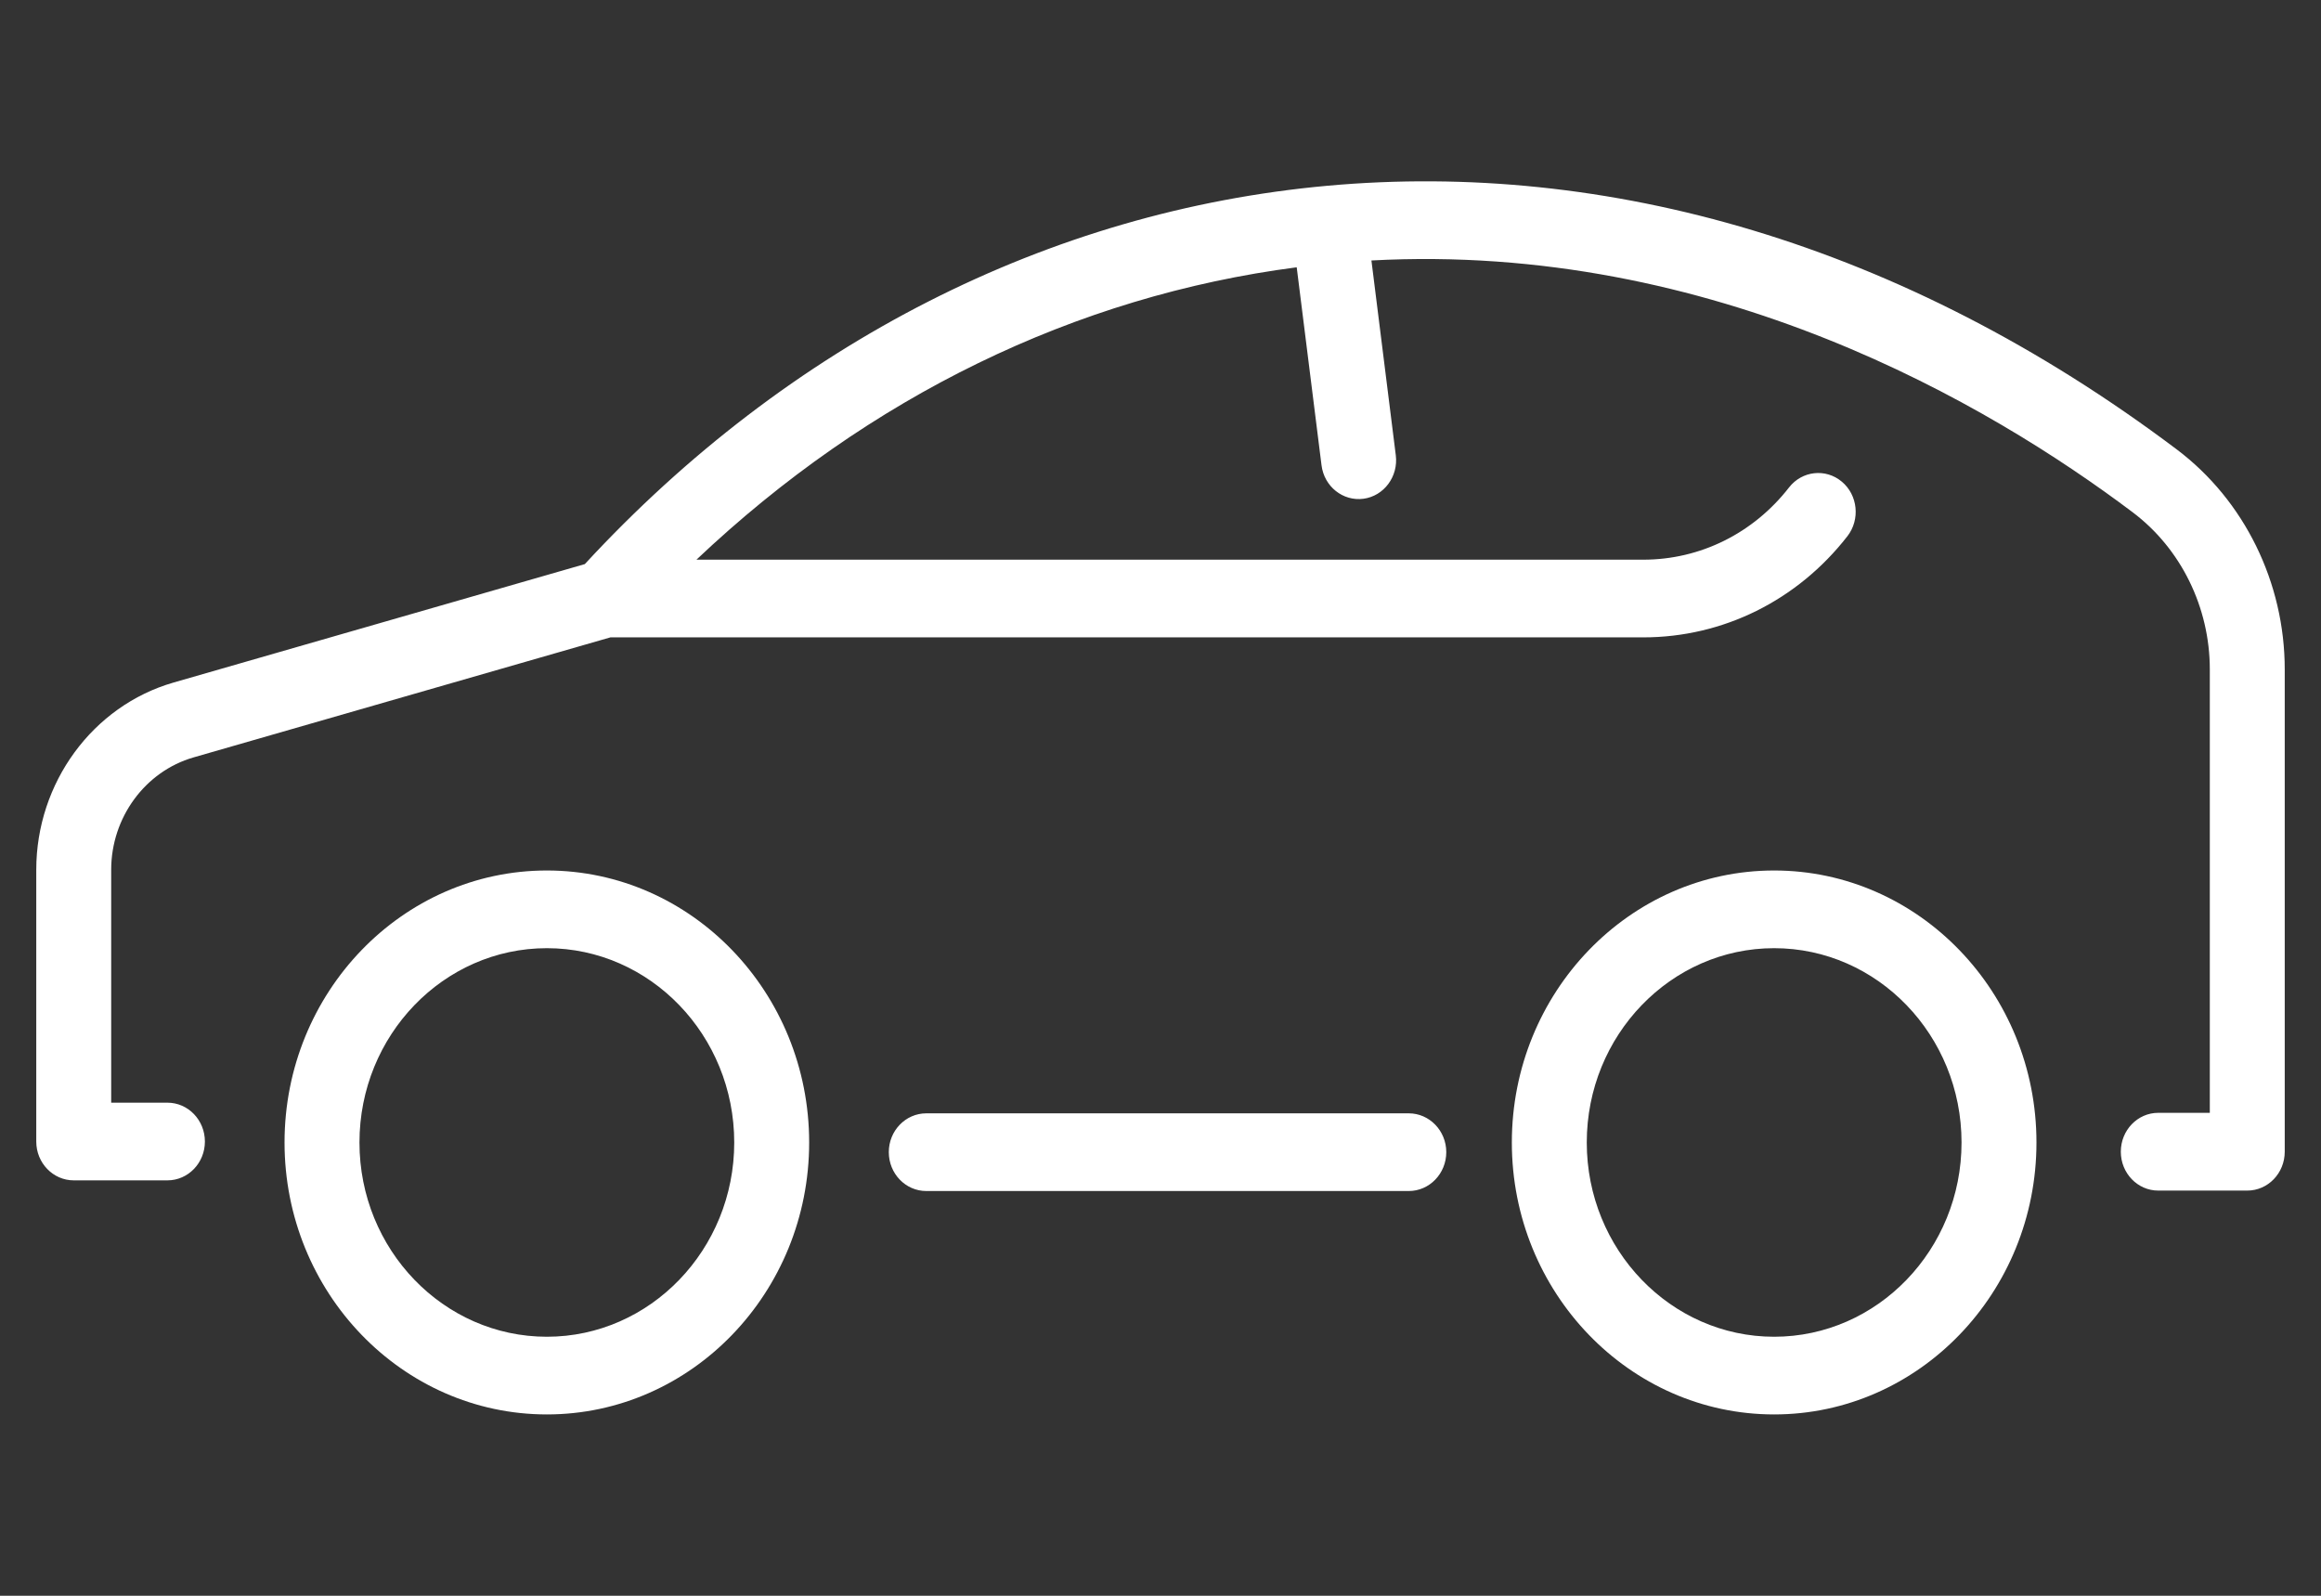
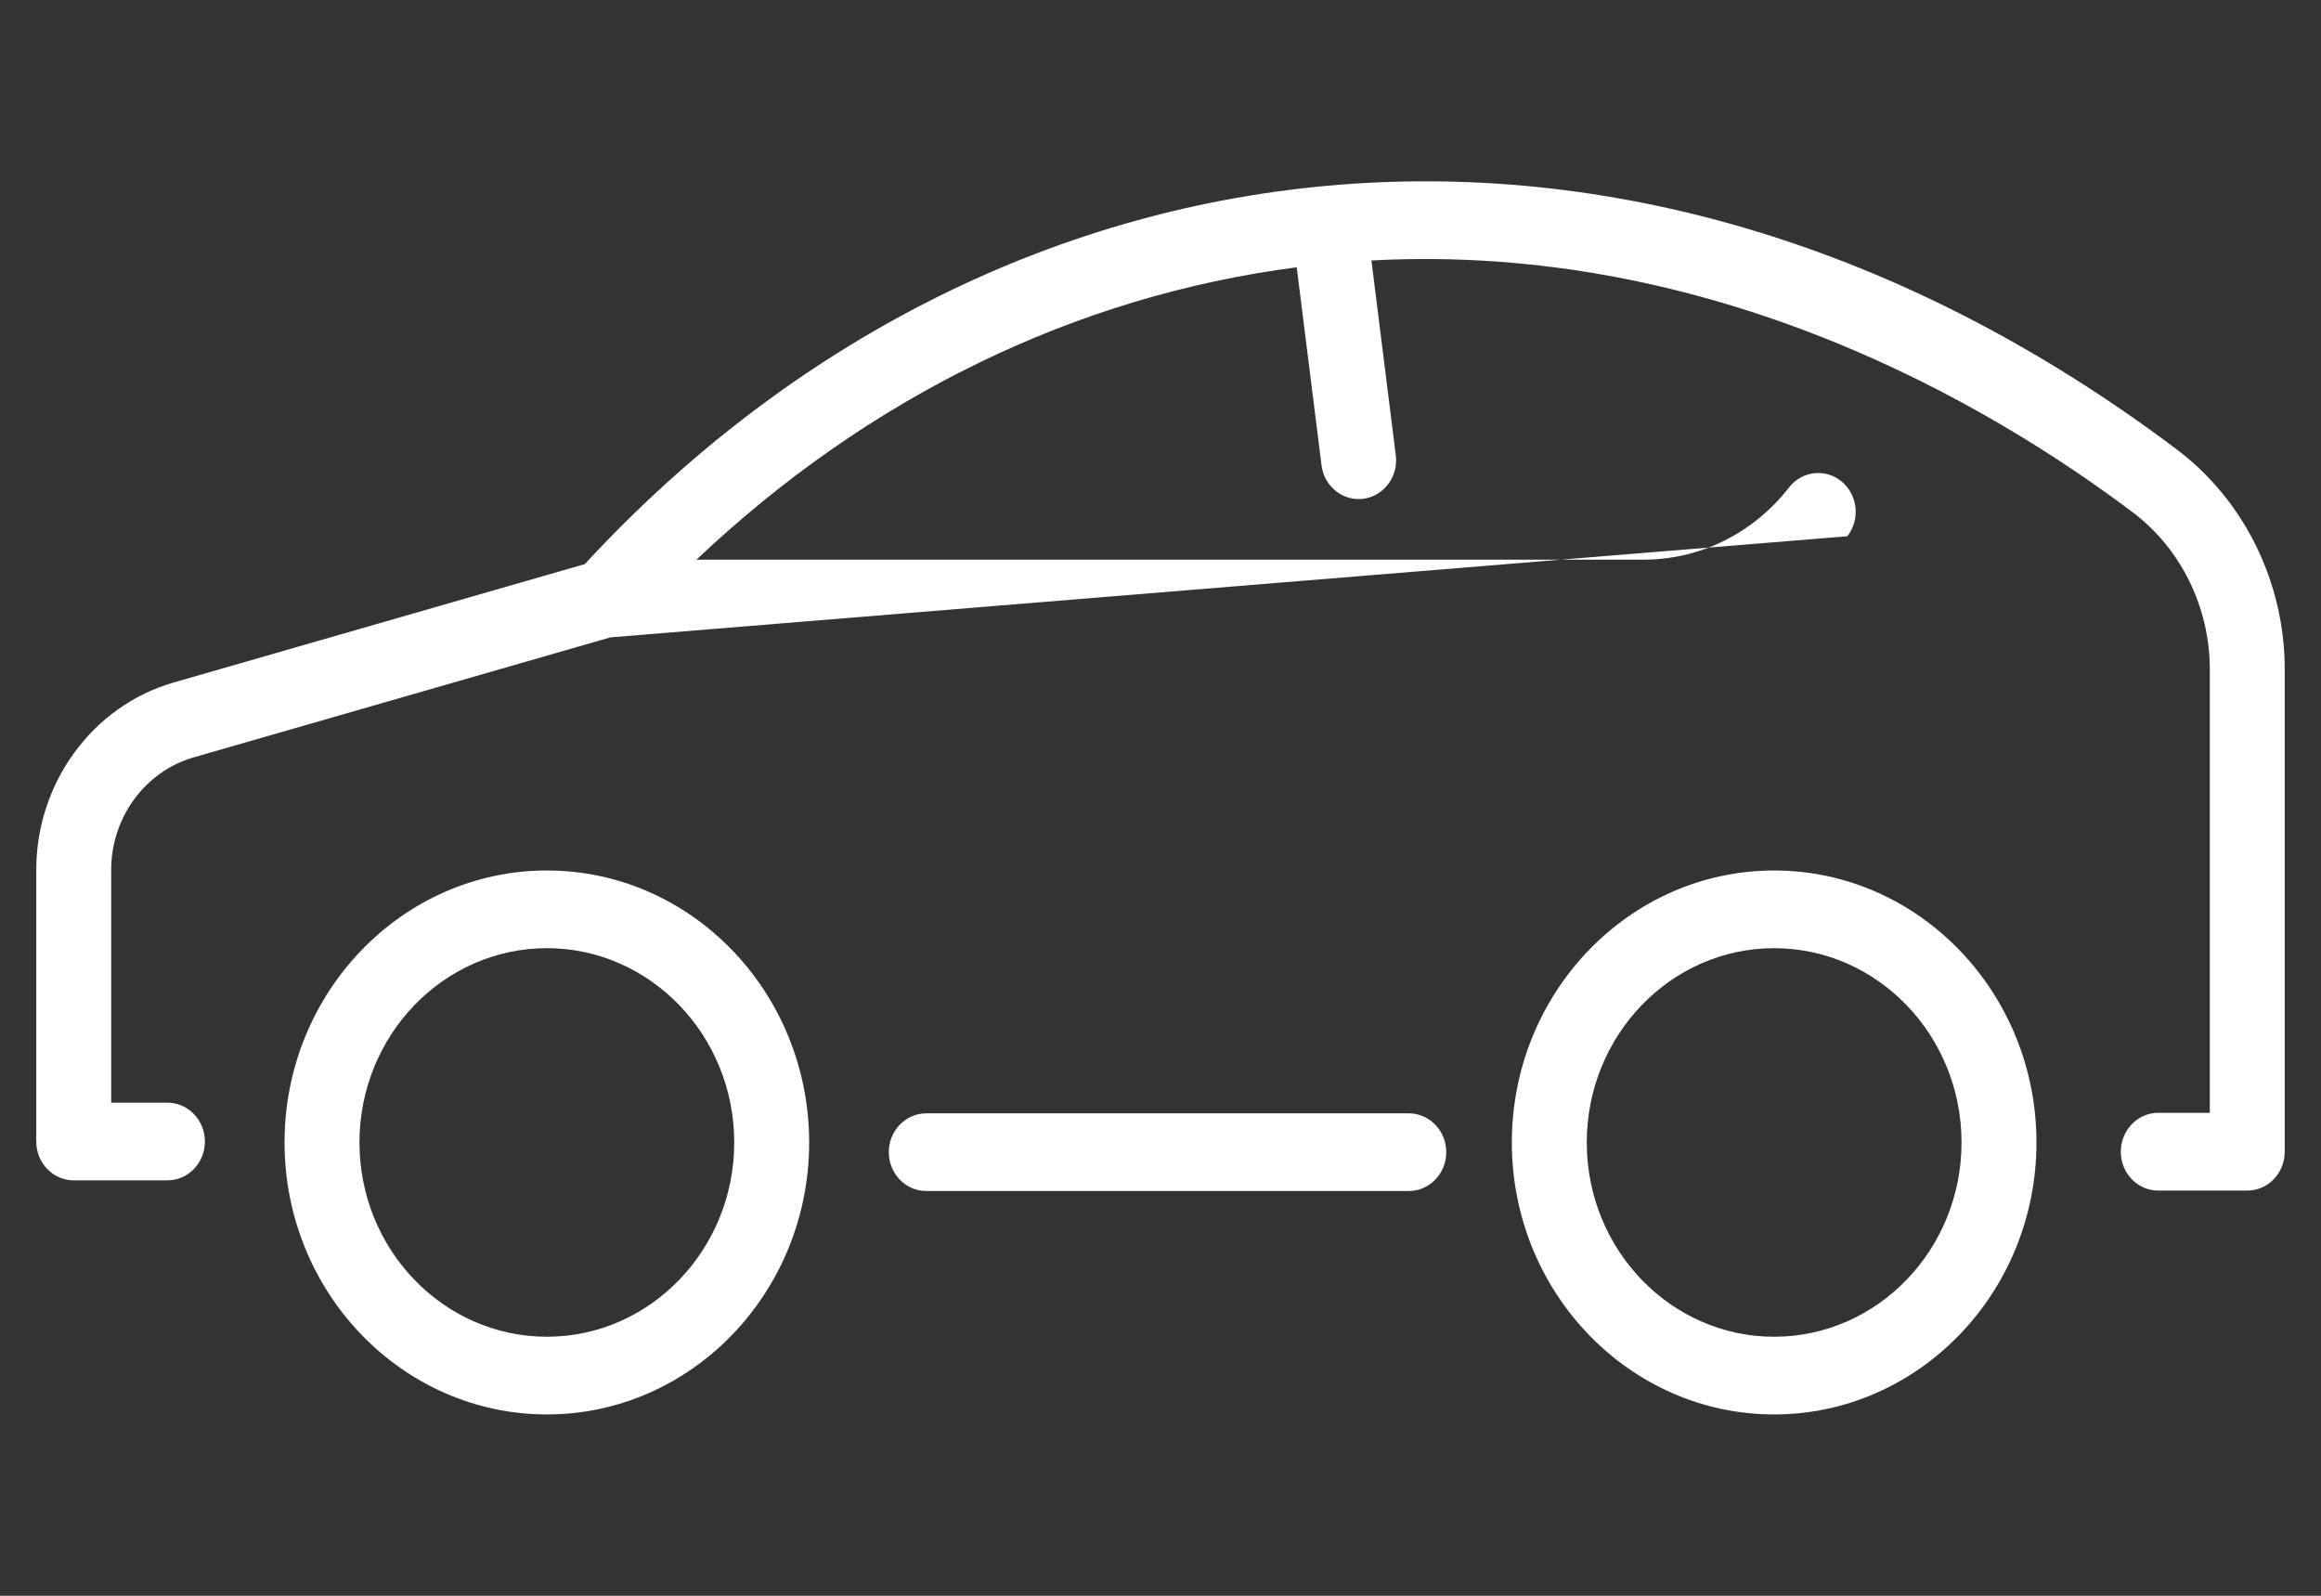
<svg xmlns="http://www.w3.org/2000/svg" viewBox="0 0 32 22" style="background-color:#ffffff00" version="1.1" xml:space="preserve" x="0px" y="0px" width="32px" height="22px">
  <rect x="0" y="0" width="32" height="22" fill="#333333" stroke="none" />
  <g>
    <g>
-       <path d="M 31.5 9.228 L 31.5 15.878 C 31.5 16.174 31.269 16.414 30.983 16.414 L 29.756 16.414 C 29.471 16.414 29.24 16.174 29.24 15.878 C 29.24 15.582 29.471 15.342 29.756 15.342 L 30.467 15.342 L 30.467 9.228 C 30.467 8.373 30.069 7.563 29.403 7.062 C 27.425 5.573 23.625 3.336 18.908 3.591 L 19.244 6.276 C 19.281 6.569 19.081 6.838 18.799 6.876 C 18.516 6.914 18.256 6.707 18.22 6.414 L 17.878 3.685 C 14.831 4.081 11.979 5.466 9.602 7.716 L 22.656 7.716 C 23.441 7.716 24.173 7.353 24.666 6.72 C 24.845 6.49 25.171 6.454 25.393 6.64 C 25.615 6.825 25.649 7.163 25.47 7.393 C 24.78 8.279 23.755 8.787 22.656 8.787 L 8.416 8.787 L 2.668 10.442 C 2 10.635 1.533 11.272 1.533 11.991 L 1.533 15.202 L 2.308 15.202 C 2.594 15.202 2.825 15.442 2.825 15.738 C 2.825 16.033 2.594 16.273 2.308 16.273 L 1.017 16.273 C 0.731 16.273 0.5 16.033 0.5 15.738 L 0.5 11.991 C 0.5 10.792 1.278 9.731 2.392 9.41 L 8.063 7.777 C 13.691 1.683 22.428 0.488 30.01 6.195 C 30.943 6.897 31.5 8.031 31.5 9.228 L 31.5 9.228 ZM 11.156 15.751 C 11.156 17.818 9.534 19.5 7.54 19.5 C 5.545 19.5 3.923 17.818 3.923 15.751 C 3.923 13.683 5.545 12.001 7.54 12.001 C 9.534 12.001 11.156 13.683 11.156 15.751 ZM 10.123 15.751 C 10.123 14.274 8.964 13.072 7.54 13.072 C 6.115 13.072 4.956 14.274 4.956 15.751 C 4.956 17.227 6.115 18.429 7.54 18.429 C 8.964 18.429 10.123 17.227 10.123 15.751 ZM 28.077 15.751 C 28.077 17.818 26.455 19.5 24.46 19.5 C 22.466 19.5 20.844 17.818 20.844 15.751 C 20.844 13.683 22.466 12.001 24.46 12.001 C 26.455 12.001 28.077 13.683 28.077 15.751 ZM 27.044 15.751 C 27.044 14.274 25.885 13.072 24.46 13.072 C 23.036 13.072 21.877 14.274 21.877 15.751 C 21.877 17.227 23.036 18.429 24.46 18.429 C 25.885 18.429 27.044 17.227 27.044 15.751 ZM 19.423 15.349 L 12.771 15.349 C 12.485 15.349 12.254 15.589 12.254 15.884 C 12.254 16.18 12.485 16.42 12.771 16.42 L 19.423 16.42 C 19.708 16.42 19.94 16.18 19.94 15.884 C 19.94 15.589 19.708 15.349 19.423 15.349 Z" fill="#ffffff" />
+       <path d="M 31.5 9.228 L 31.5 15.878 C 31.5 16.174 31.269 16.414 30.983 16.414 L 29.756 16.414 C 29.471 16.414 29.24 16.174 29.24 15.878 C 29.24 15.582 29.471 15.342 29.756 15.342 L 30.467 15.342 L 30.467 9.228 C 30.467 8.373 30.069 7.563 29.403 7.062 C 27.425 5.573 23.625 3.336 18.908 3.591 L 19.244 6.276 C 19.281 6.569 19.081 6.838 18.799 6.876 C 18.516 6.914 18.256 6.707 18.22 6.414 L 17.878 3.685 C 14.831 4.081 11.979 5.466 9.602 7.716 L 22.656 7.716 C 23.441 7.716 24.173 7.353 24.666 6.72 C 24.845 6.49 25.171 6.454 25.393 6.64 C 25.615 6.825 25.649 7.163 25.47 7.393 L 8.416 8.787 L 2.668 10.442 C 2 10.635 1.533 11.272 1.533 11.991 L 1.533 15.202 L 2.308 15.202 C 2.594 15.202 2.825 15.442 2.825 15.738 C 2.825 16.033 2.594 16.273 2.308 16.273 L 1.017 16.273 C 0.731 16.273 0.5 16.033 0.5 15.738 L 0.5 11.991 C 0.5 10.792 1.278 9.731 2.392 9.41 L 8.063 7.777 C 13.691 1.683 22.428 0.488 30.01 6.195 C 30.943 6.897 31.5 8.031 31.5 9.228 L 31.5 9.228 ZM 11.156 15.751 C 11.156 17.818 9.534 19.5 7.54 19.5 C 5.545 19.5 3.923 17.818 3.923 15.751 C 3.923 13.683 5.545 12.001 7.54 12.001 C 9.534 12.001 11.156 13.683 11.156 15.751 ZM 10.123 15.751 C 10.123 14.274 8.964 13.072 7.54 13.072 C 6.115 13.072 4.956 14.274 4.956 15.751 C 4.956 17.227 6.115 18.429 7.54 18.429 C 8.964 18.429 10.123 17.227 10.123 15.751 ZM 28.077 15.751 C 28.077 17.818 26.455 19.5 24.46 19.5 C 22.466 19.5 20.844 17.818 20.844 15.751 C 20.844 13.683 22.466 12.001 24.46 12.001 C 26.455 12.001 28.077 13.683 28.077 15.751 ZM 27.044 15.751 C 27.044 14.274 25.885 13.072 24.46 13.072 C 23.036 13.072 21.877 14.274 21.877 15.751 C 21.877 17.227 23.036 18.429 24.46 18.429 C 25.885 18.429 27.044 17.227 27.044 15.751 ZM 19.423 15.349 L 12.771 15.349 C 12.485 15.349 12.254 15.589 12.254 15.884 C 12.254 16.18 12.485 16.42 12.771 16.42 L 19.423 16.42 C 19.708 16.42 19.94 16.18 19.94 15.884 C 19.94 15.589 19.708 15.349 19.423 15.349 Z" fill="#ffffff" />
    </g>
  </g>
</svg>